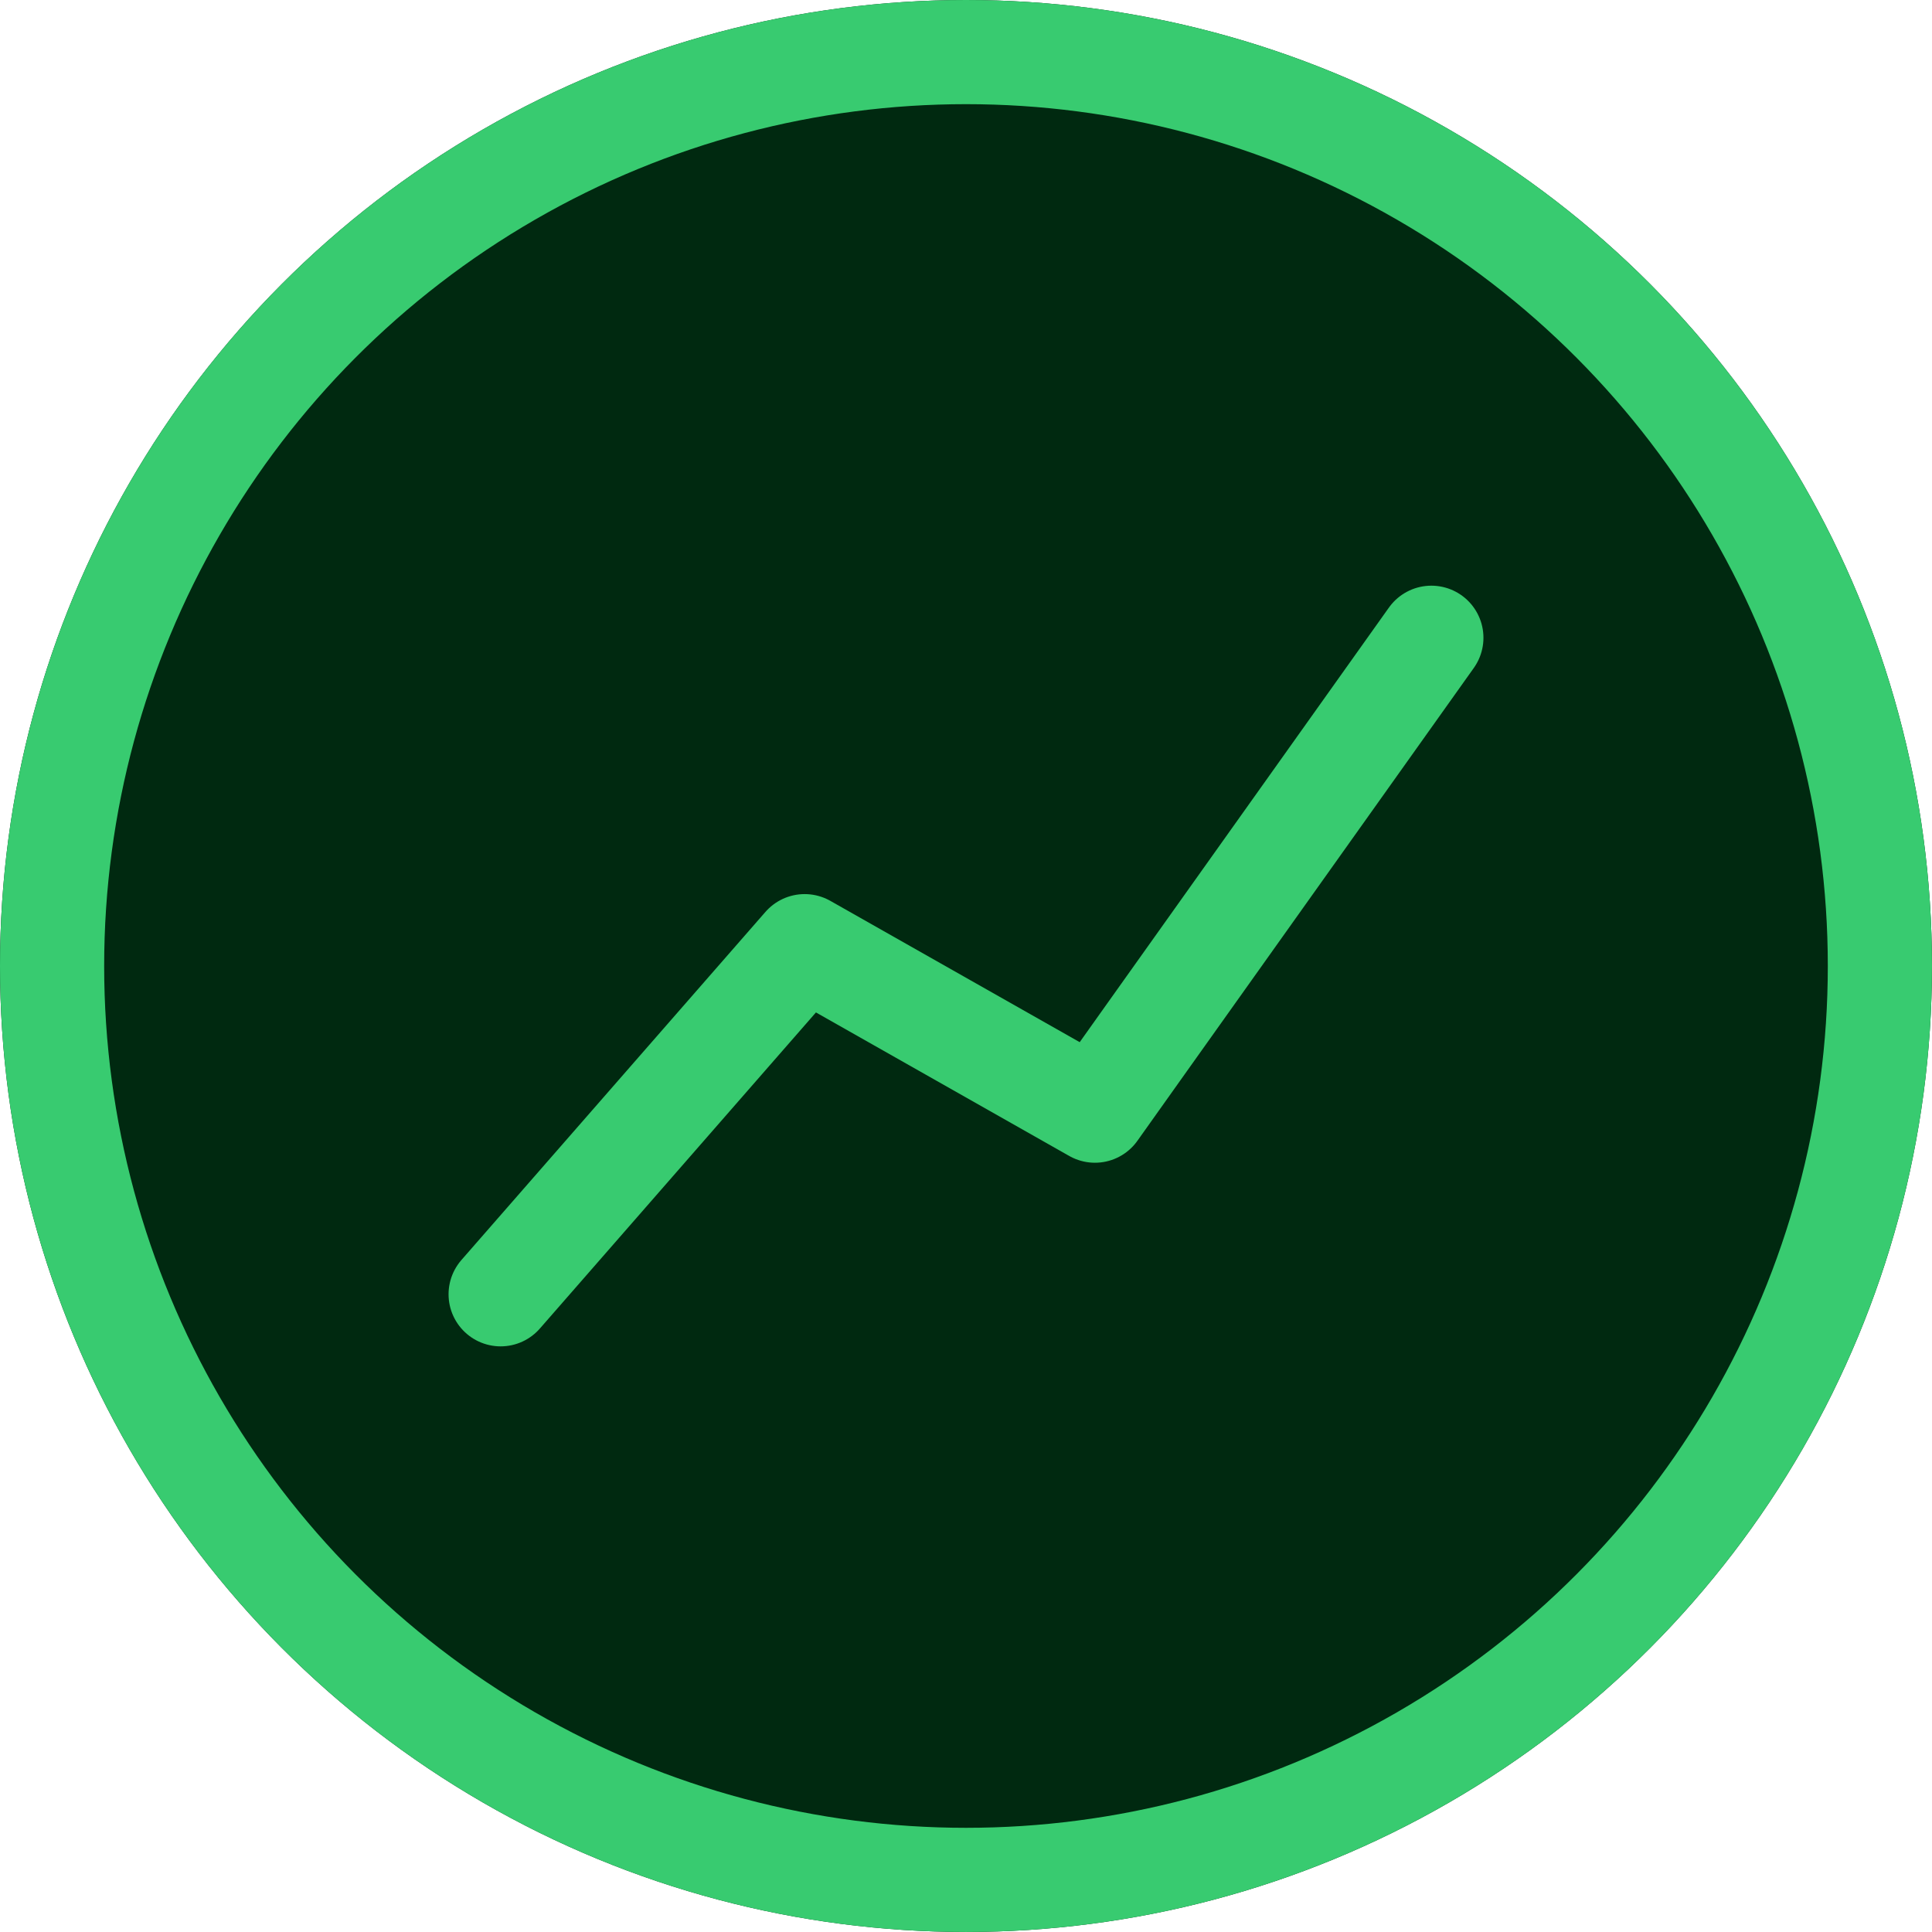
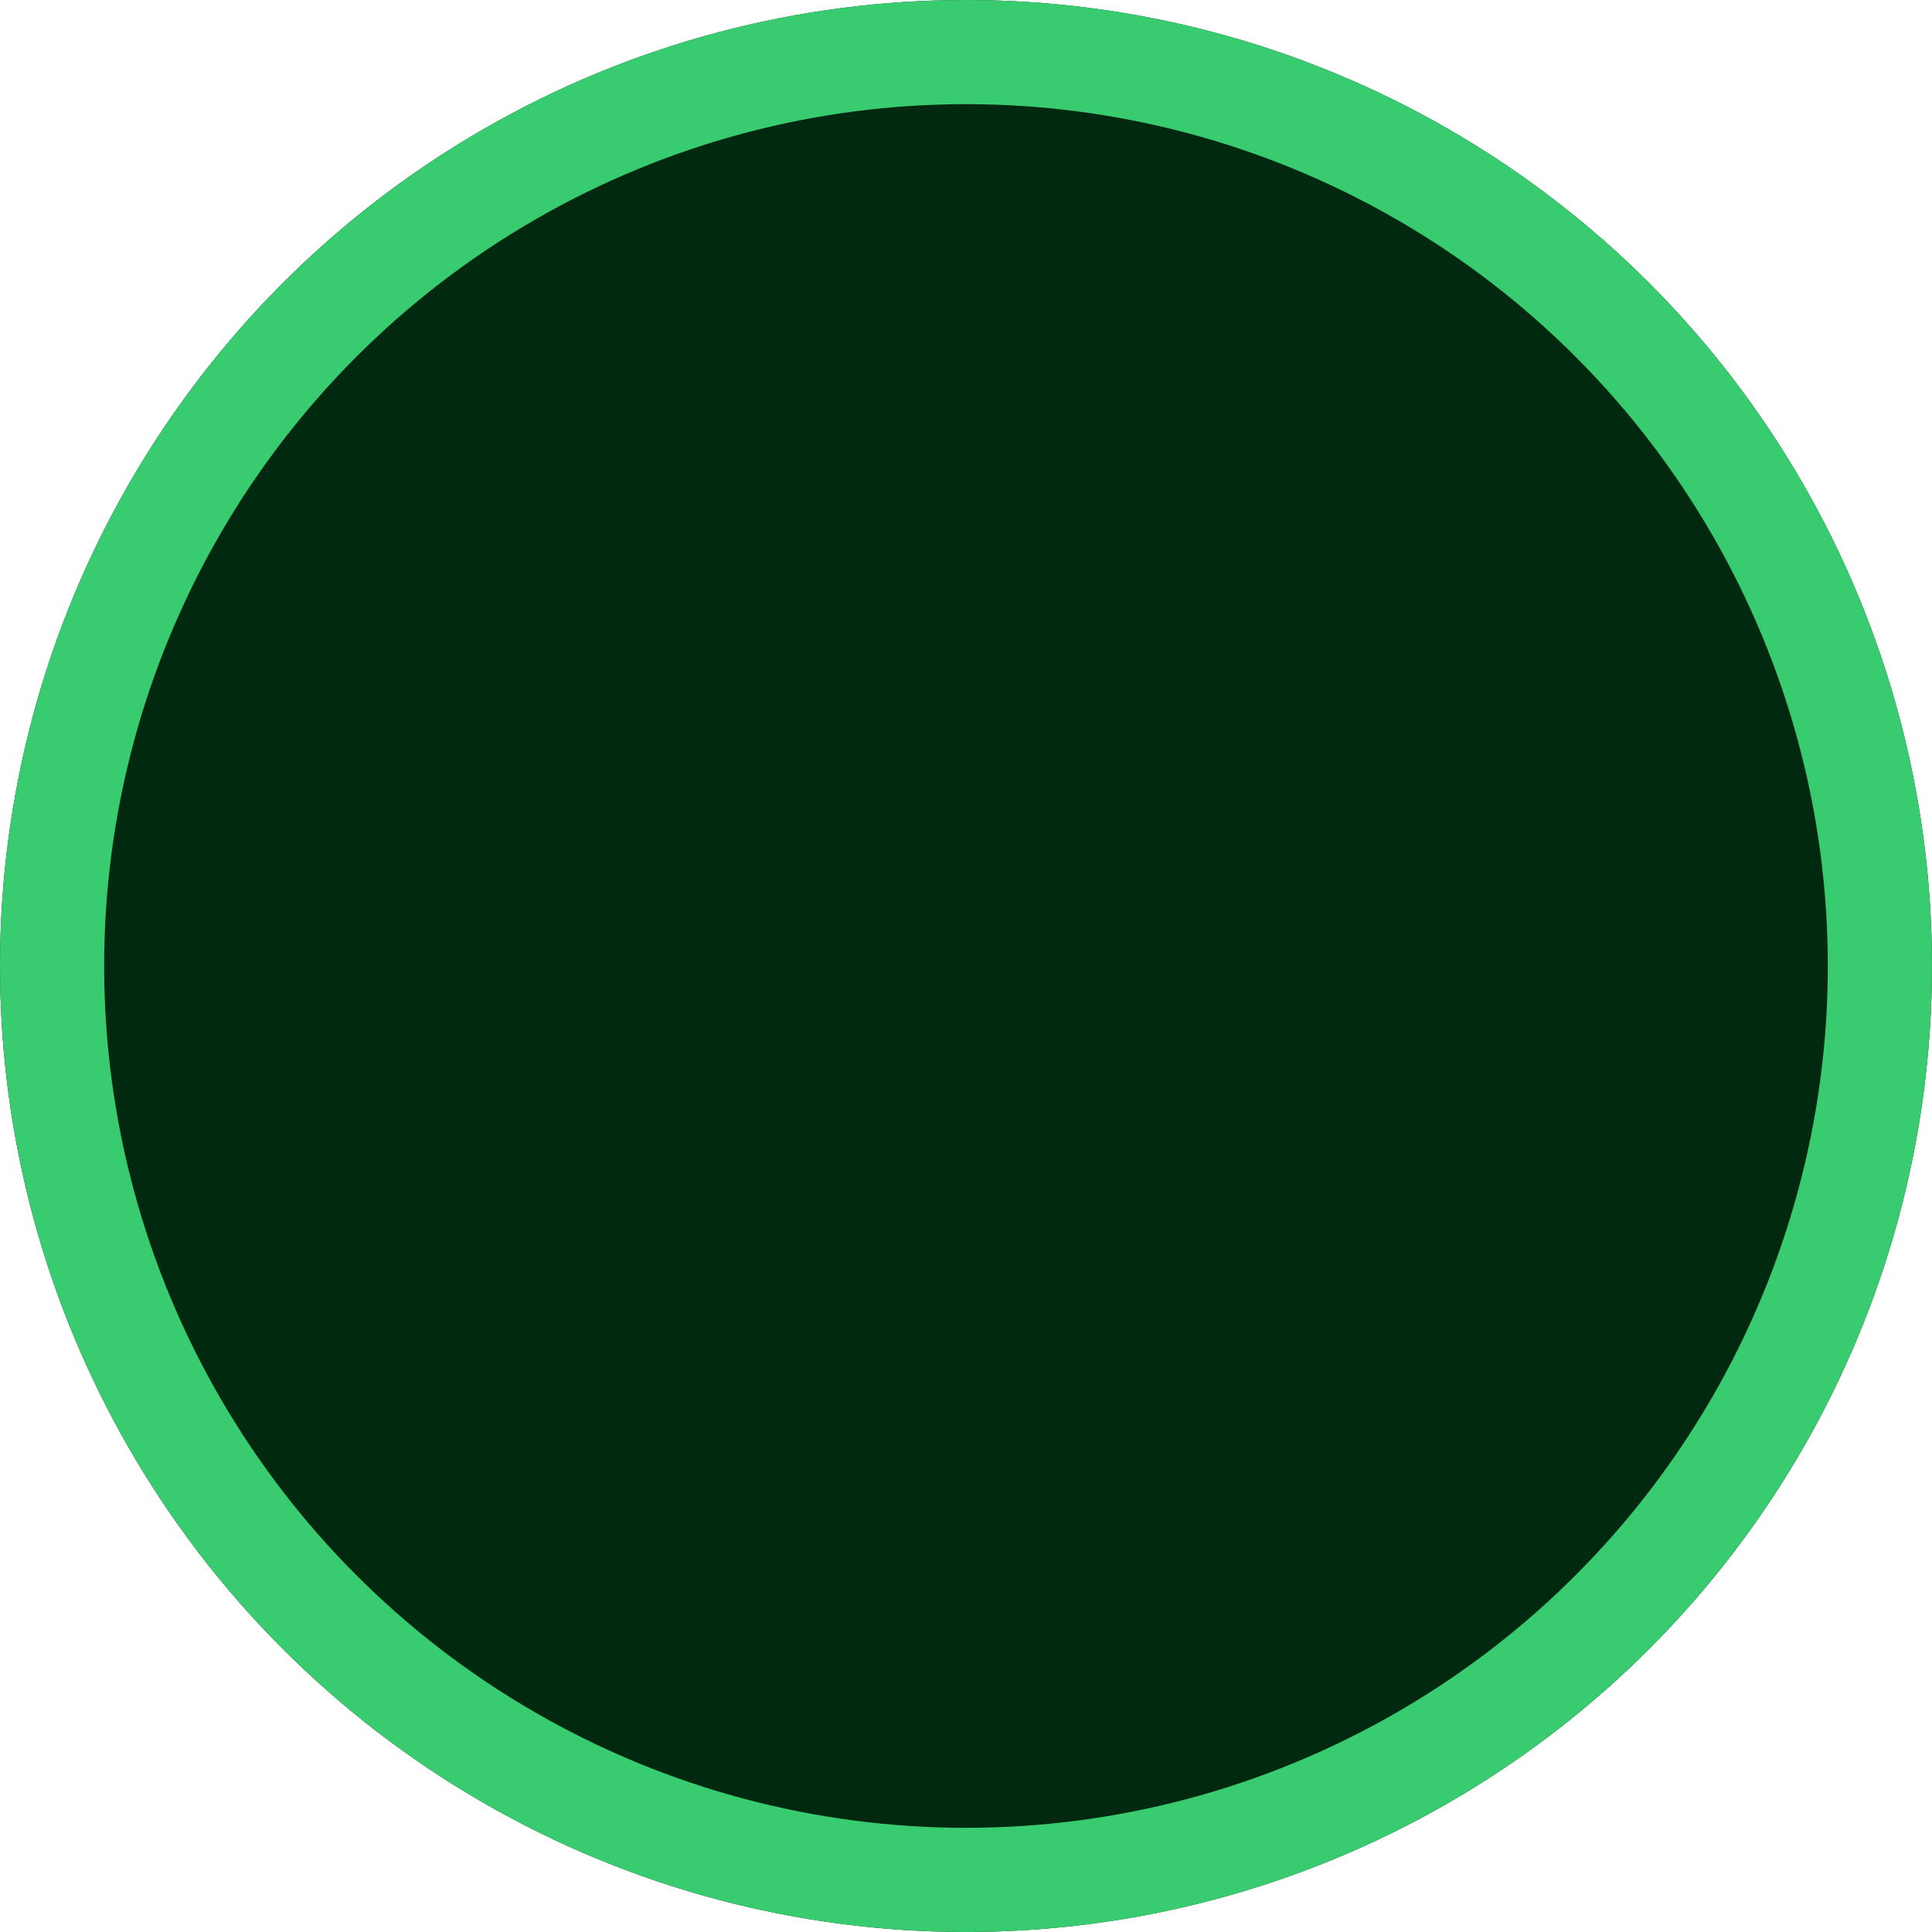
<svg xmlns="http://www.w3.org/2000/svg" width="92.737" height="92.737" viewBox="0 0 92.737 92.737">
  <g id="yield" transform="translate(0)">
    <g id="volatile-yield-icon" transform="translate(0)">
      <g id="Ellipse_610" data-name="Ellipse 610" transform="translate(0)" fill="#002910" stroke="#38cb70" stroke-width="5">
        <circle cx="46.368" cy="46.368" r="46.368" stroke="none" />
        <circle cx="46.368" cy="46.368" r="43.868" fill="none" />
      </g>
-       <path id="Path_1294" data-name="Path 1294" d="M-9551.328,14794.922l14.593-16.709,13.933,7.895,2.254-3.171,13.895-19.528" transform="translate(9575.359 -14732.796)" fill="none" stroke="#38cb70" stroke-linecap="round" stroke-linejoin="round" stroke-width="5" />
    </g>
  </g>
</svg>